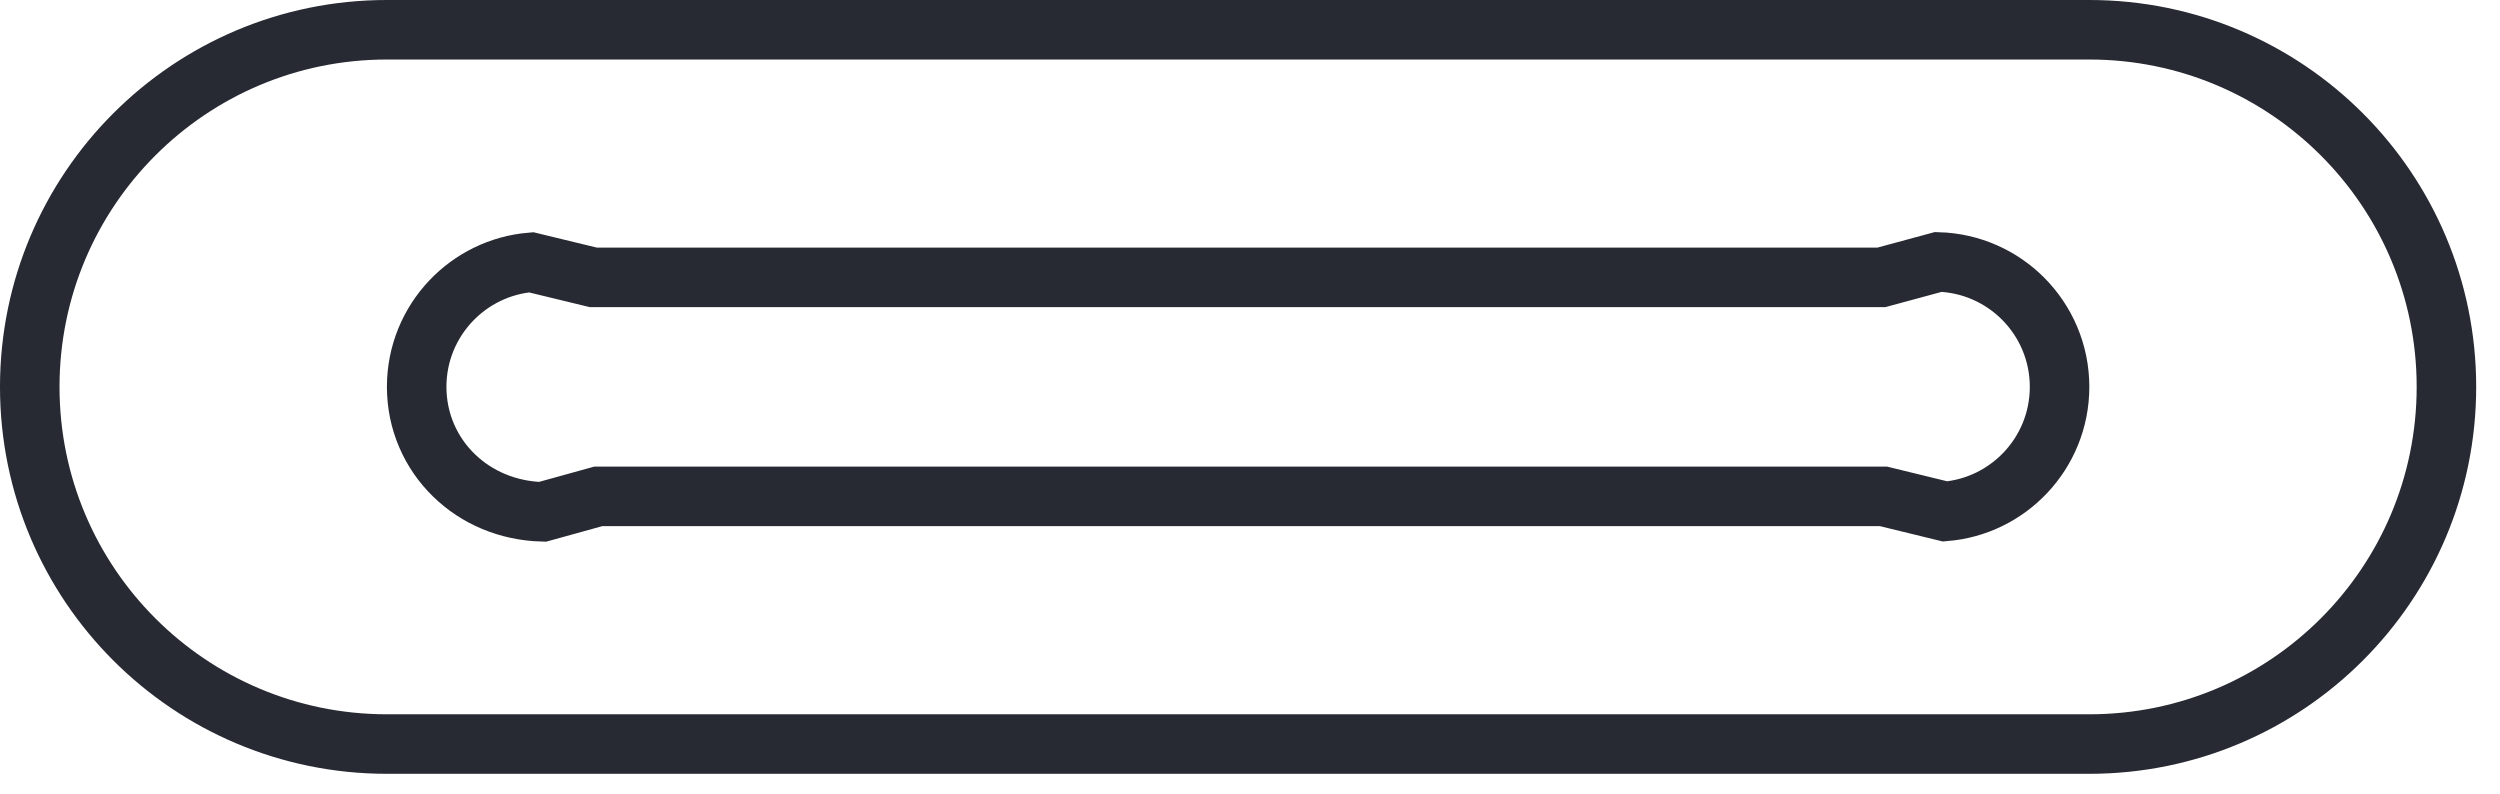
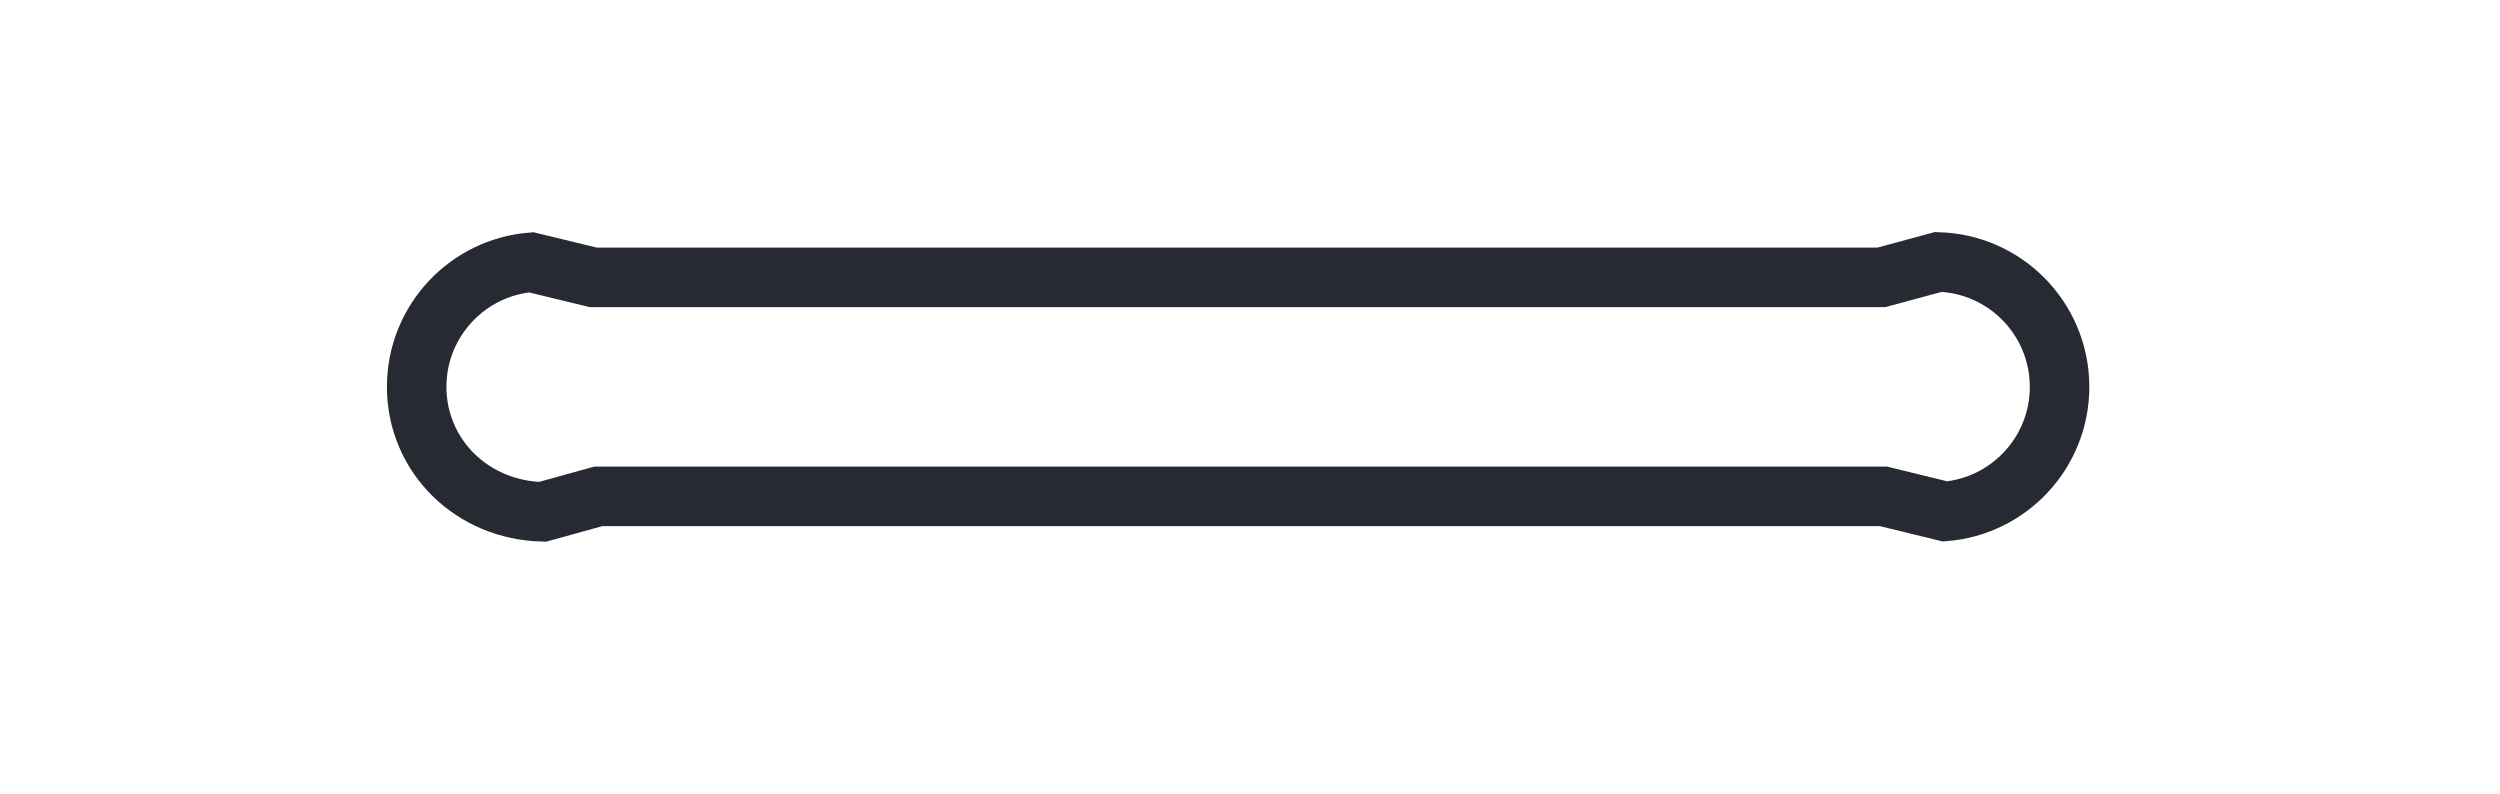
<svg xmlns="http://www.w3.org/2000/svg" fill="none" height="20" viewBox="0 0 63 20" width="63">
  <g stroke="#272a33" stroke-width="1.5">
-     <path d="m52.65.75h-42.9c-4.971 0-9 4.029-9 9 0 4.971 4.029 9 9 9h42.9c4.971 0 9-4.029 9-9 0-4.971-4.029-9-9-9z" />
    <path clip-rule="evenodd" d="m48.845 6.601c.832.025 1.583.372 2.133.921.57.57.923 1.358.923 2.227 0 .84-.329 1.604-.866 2.169-.517.544-1.226.904-2.018.97l-1.552-.379h-32.39l-1.405.389c-.881-.024-1.661-.366-2.228-.917-.587-.569-.942-1.359-.942-2.232 0-.84.329-1.604.866-2.169.517-.544 1.226-.904 2.019-.97l1.563.379h32.466z" fill-rule="evenodd" />
  </g>
</svg>